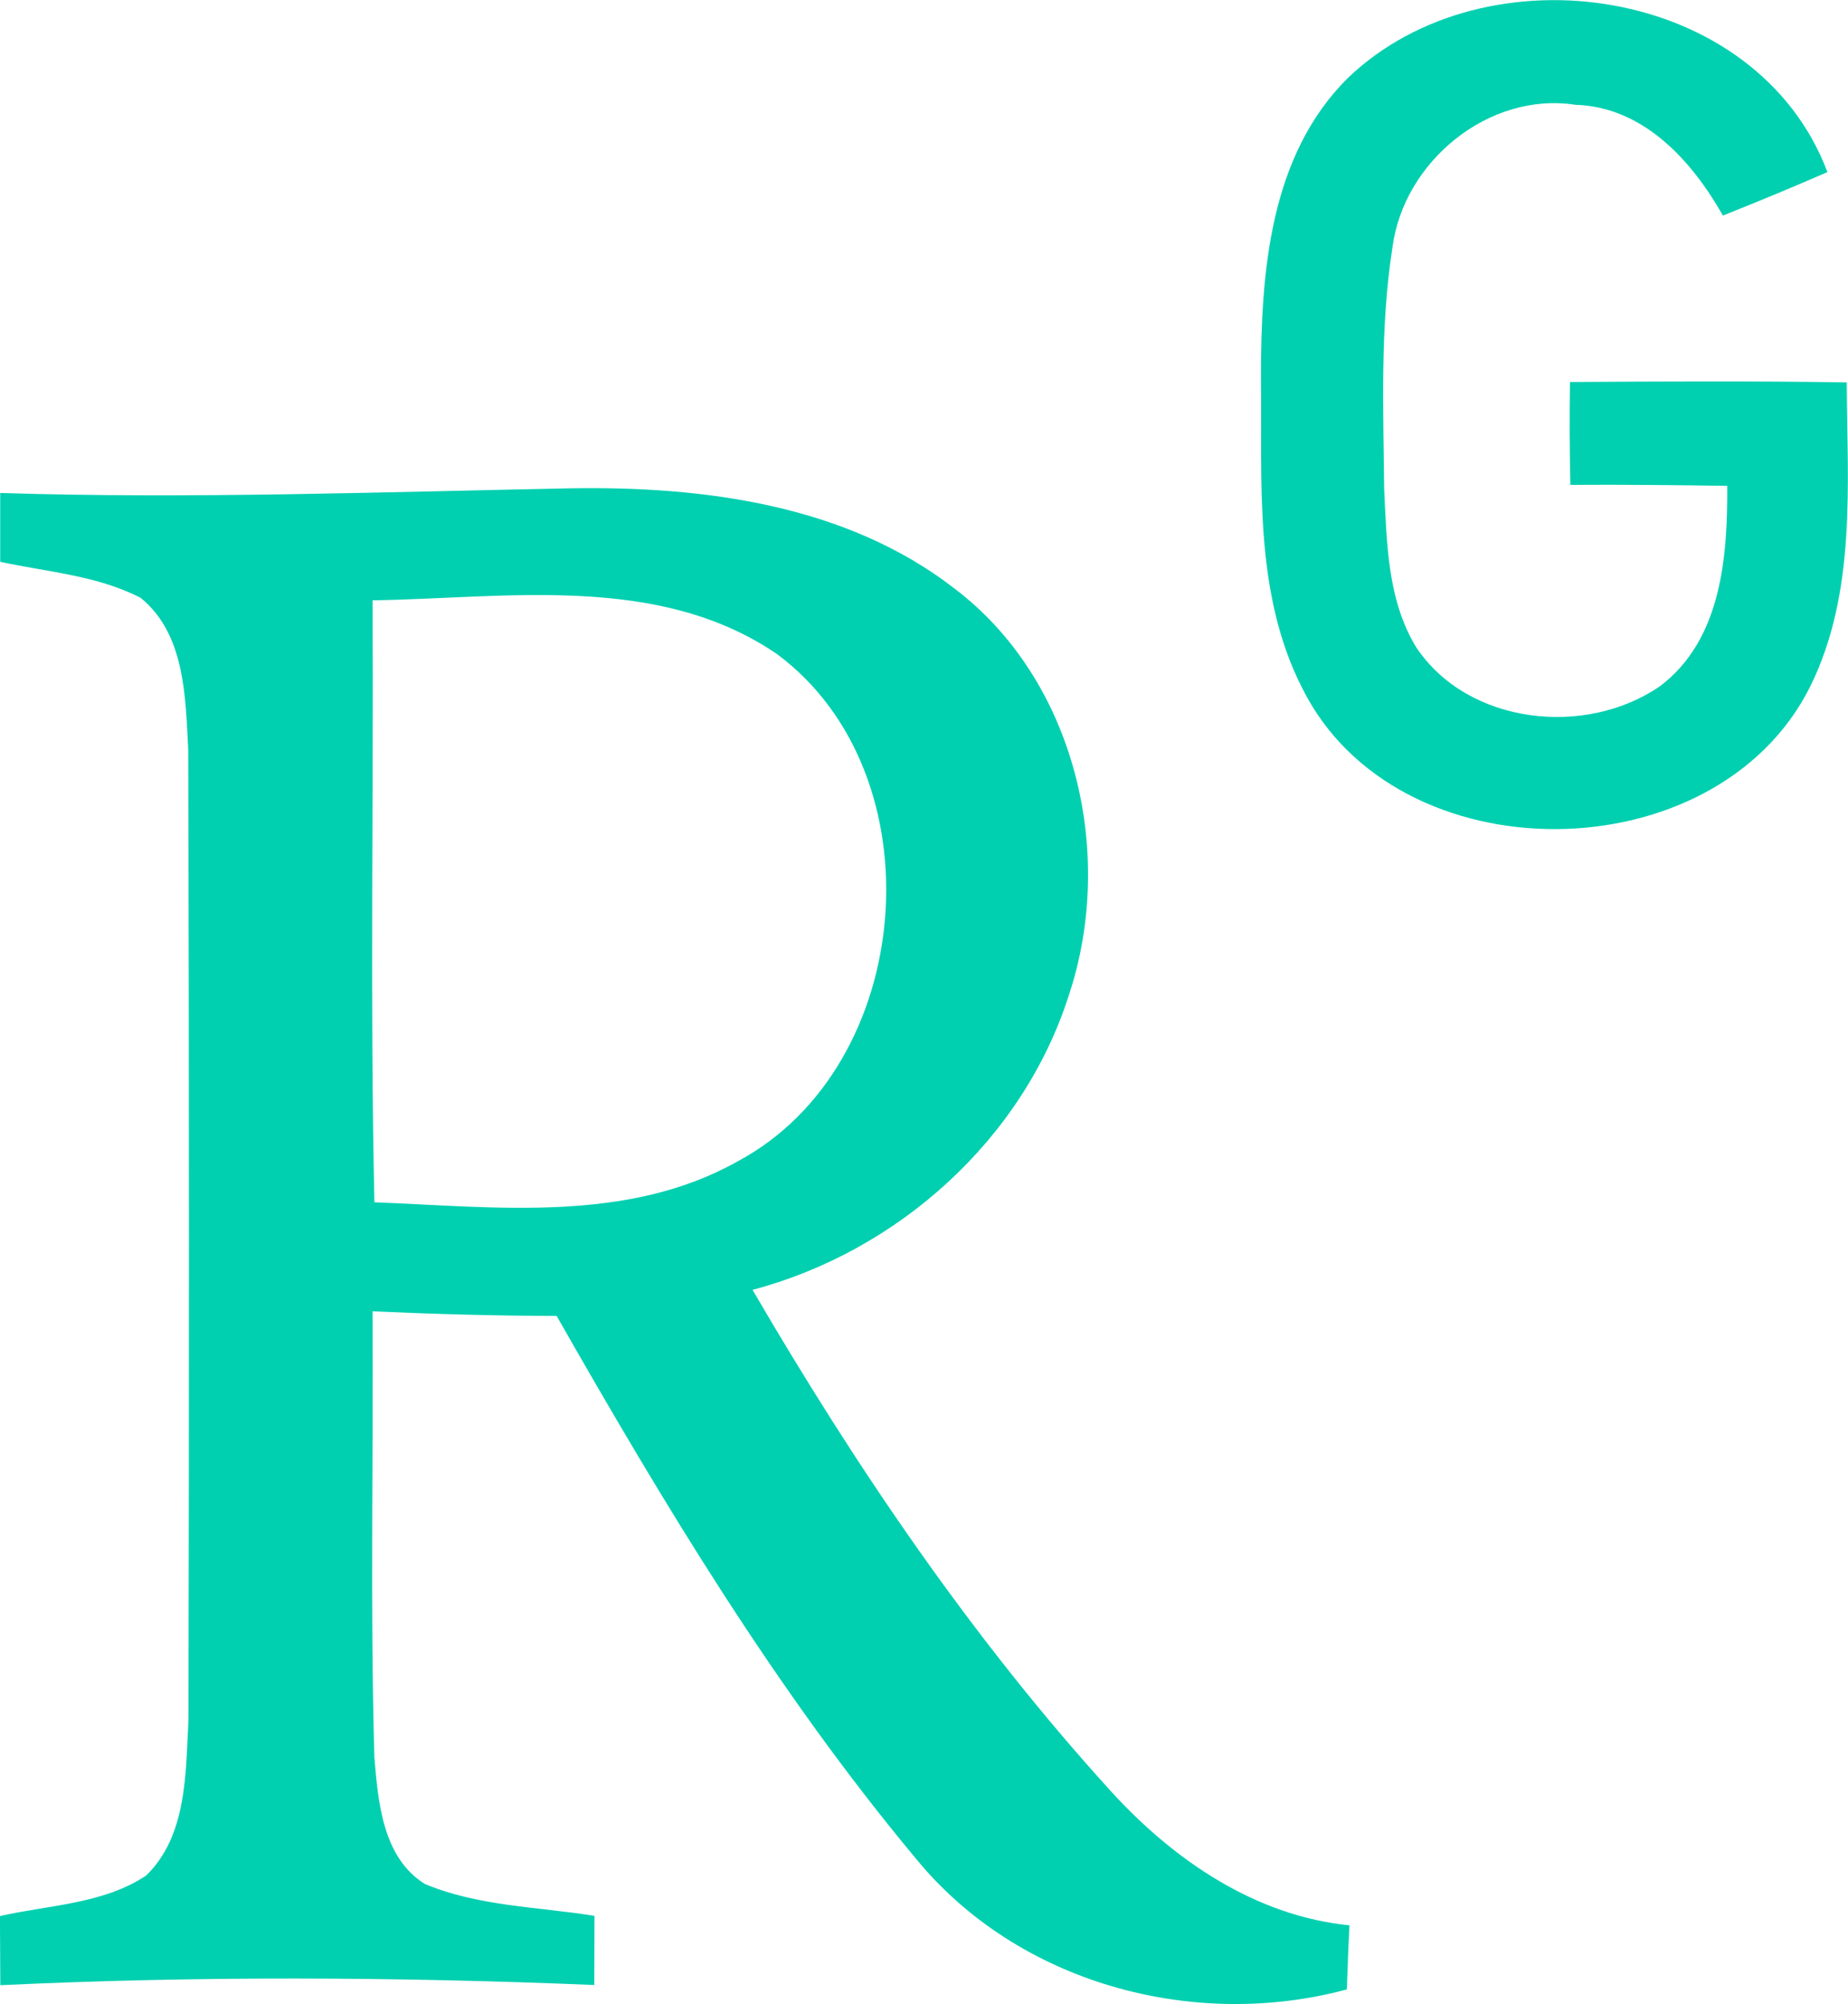
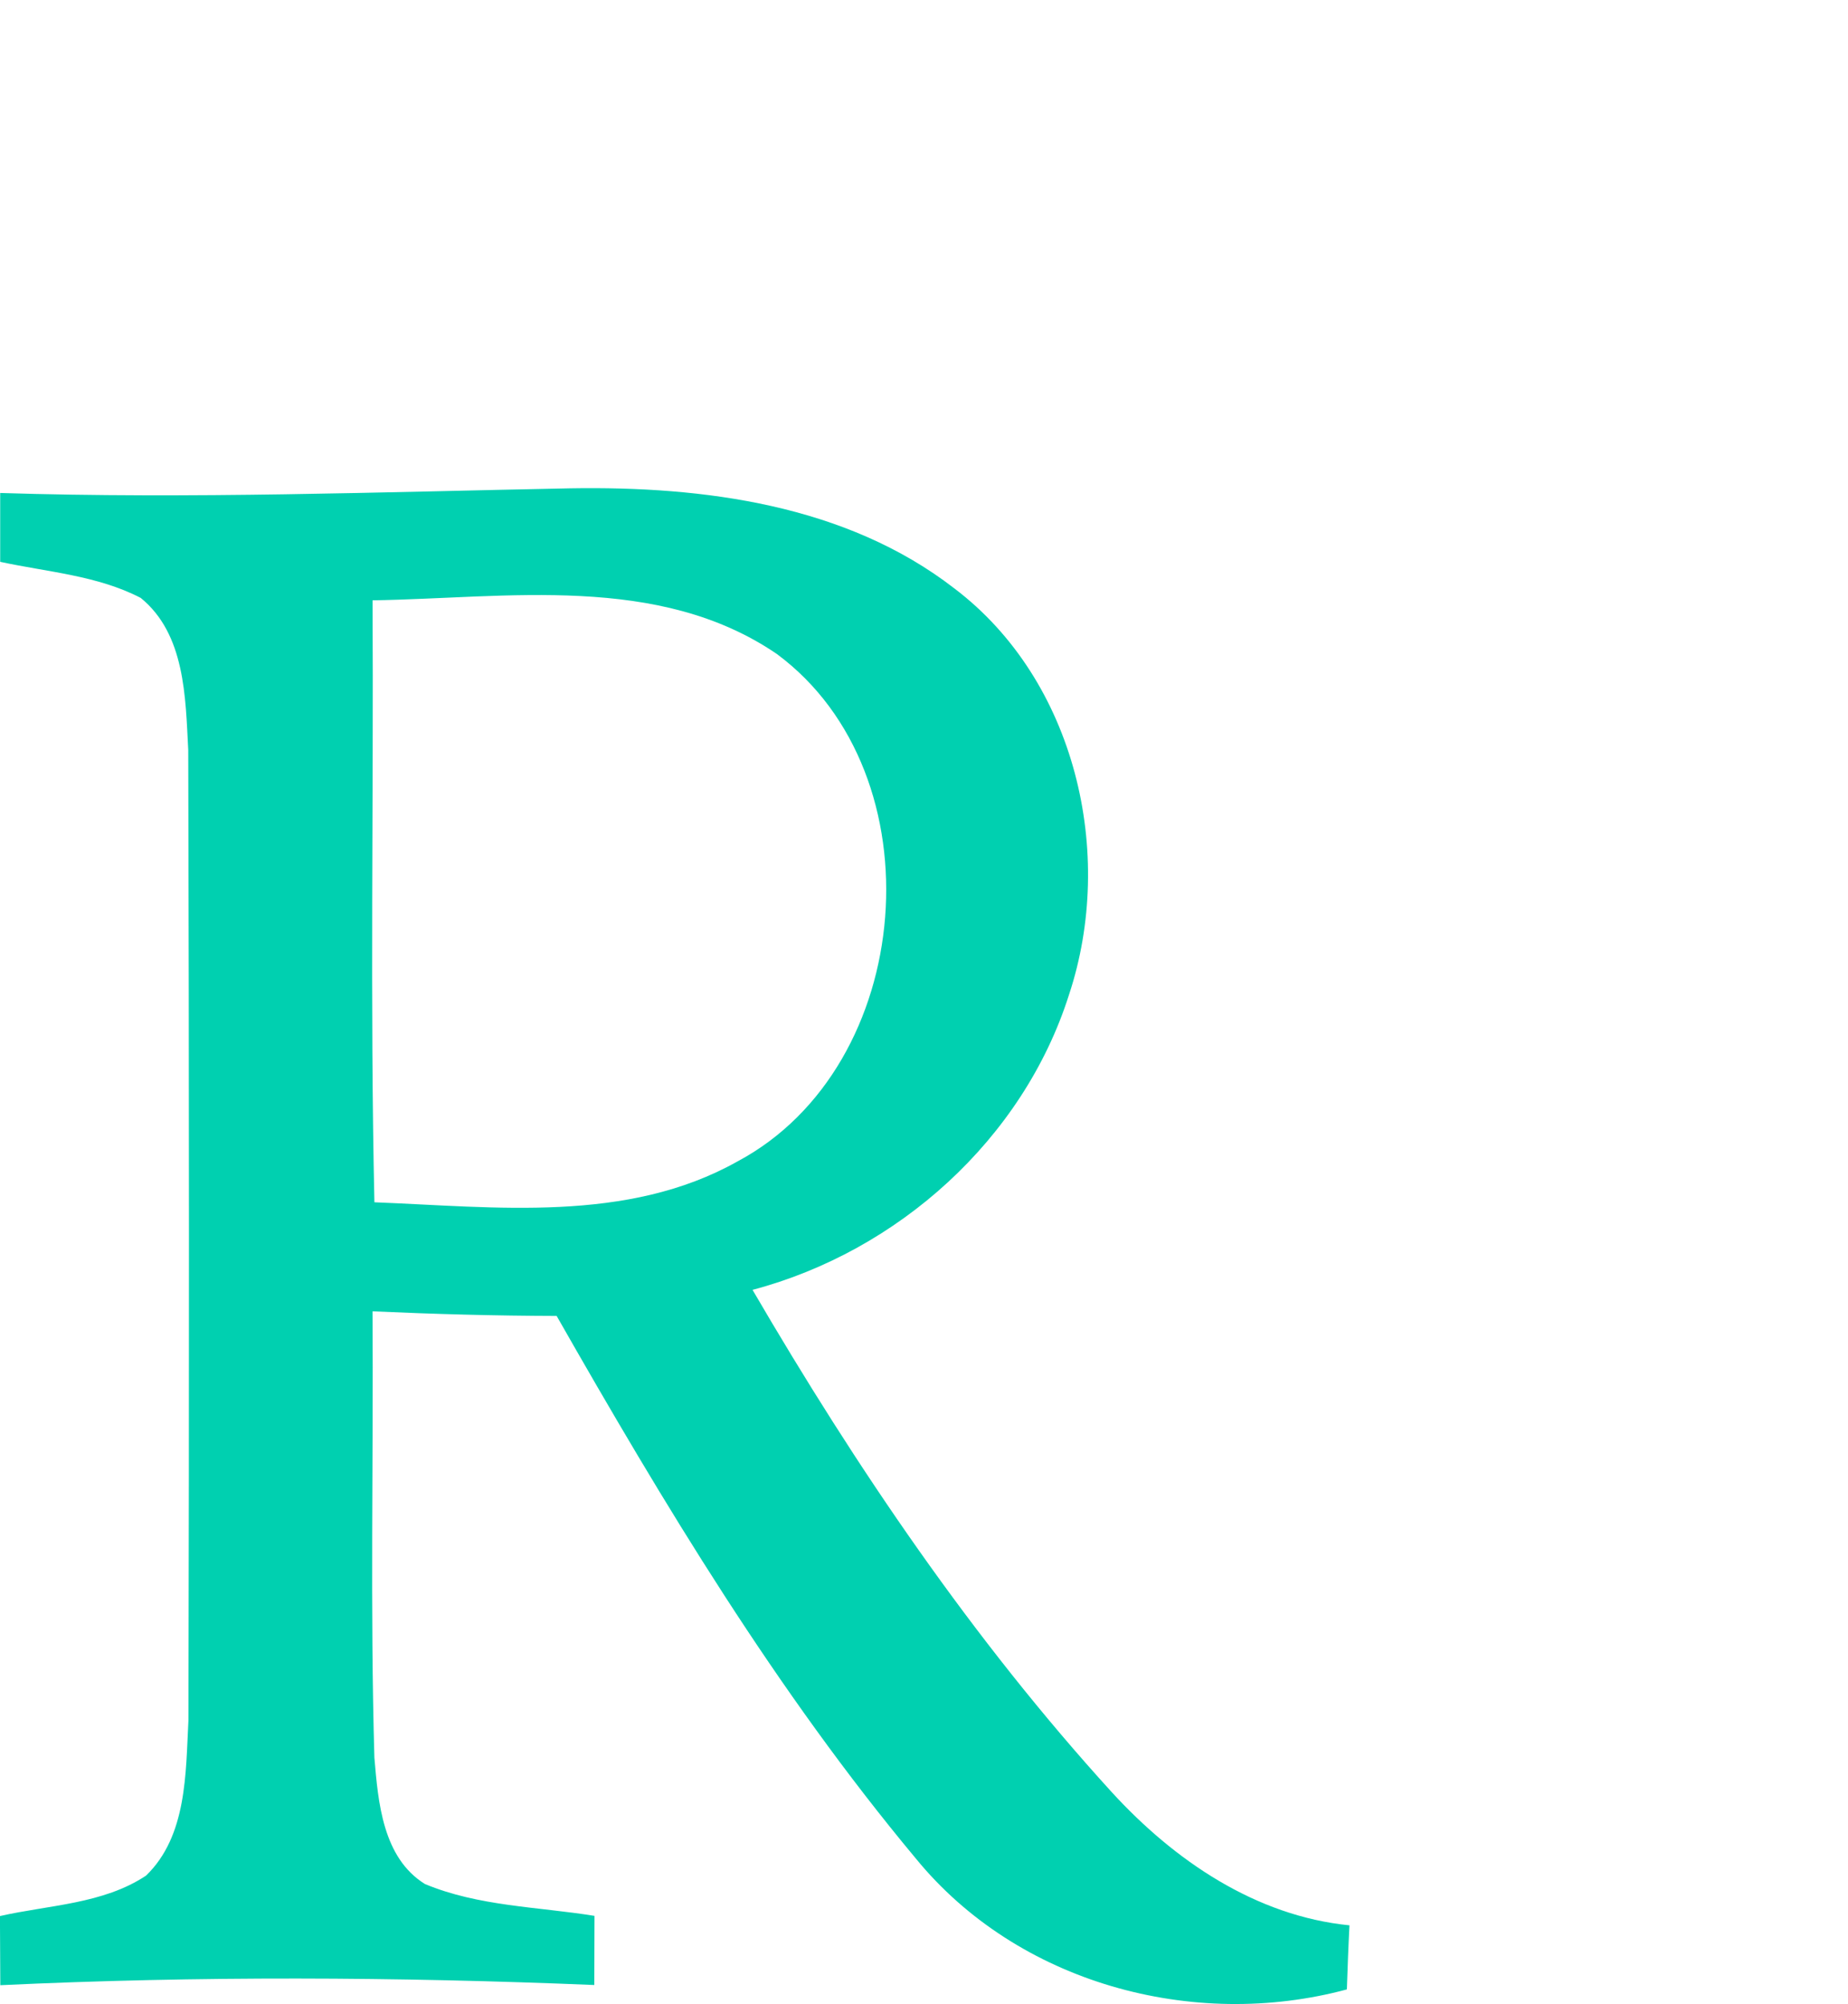
<svg xmlns="http://www.w3.org/2000/svg" id="Layer_1" data-name="Layer 1" width="665.79" height="722" viewBox="0 0 665.79 722">
  <defs>
    <style>.cls-1{fill:#00d0b0;}</style>
  </defs>
  <title>researchgate-logo-freelogovectors.net_</title>
  <g id="_00d0b0ff" data-name="#00d0b0ff">
-     <path class="cls-1" d="M527.81,42c49.75-47.53,147.3-33.3,172.68,34q-18.72,8.16-37.66,15.65c-11.22-19.81-28.67-39.15-53.11-39.89-31.29-4.83-61.91,20.48-65.93,51.3-4.5,28.74-3.29,58.08-3,87.08.94,19.34,1.14,40,11.55,57.07,18.73,28,61.1,32.43,87.82,14,22.22-16.72,24.37-46.73,24.24-72.18-18.87-.27-37.67-.47-56.53-.34-.27-12.35-.34-24.7-.14-37.06,33.24-.2,66.47-.4,99.71.14.2,36.66,3.62,75.73-13.23,109.71-33.91,67.67-148.92,68.75-182.89.53-17.66-34.51-14.44-74.52-14.91-112C496.38,112.32,499.47,70,527.81,42Z" transform="translate(-42.11 -14)" />
    <path class="cls-1" d="M42.17,191.61c68.49,2.15,136.9-.34,205.32-1.68,48-.81,99.44,5.84,138.45,36.06,43.71,33.1,58.21,95.47,41.29,146.43-16.52,52-61.57,92.39-114,106.28,37.4,64.12,79.36,126,129.45,181,22.43,24.5,51.77,44.58,85.61,47.94-.41,7.72-.68,15.37-.94,23.09C471.88,745.66,408.7,728.47,372,683.49,321.88,623.39,281.33,556,242.66,488.1c-22.16-.06-44.25-.67-66.34-1.67.34,53.57-.87,107.15.67,160.73,1.35,16.18,3,36.12,18.2,45.59,19.27,8.06,40.69,8.19,61.1,11.48,0,6.25-.07,18.67-.07,24.91-71.3-2.95-142.68-3.29-214,.07-.07-8.33-.07-16.65-.13-24.91,17.65-4,37.19-4.3,52.64-14.57C109.52,675.43,109,652.87,110,633.8q.41-174.84-.07-349.6c-1-18.94-1.07-41.7-17.12-54.79-15.65-8.12-33.71-9.33-50.63-13V191.61m134.15,38.67c.4,72.25-.94,144.56.67,216.87,43.58,1.68,91,7.65,130.79-14.71C372.17,398.14,380.57,293,322,249.62,279.32,220.48,224.8,229.54,176.32,230.28Z" transform="translate(-42.11 -14)" />
  </g>
</svg>